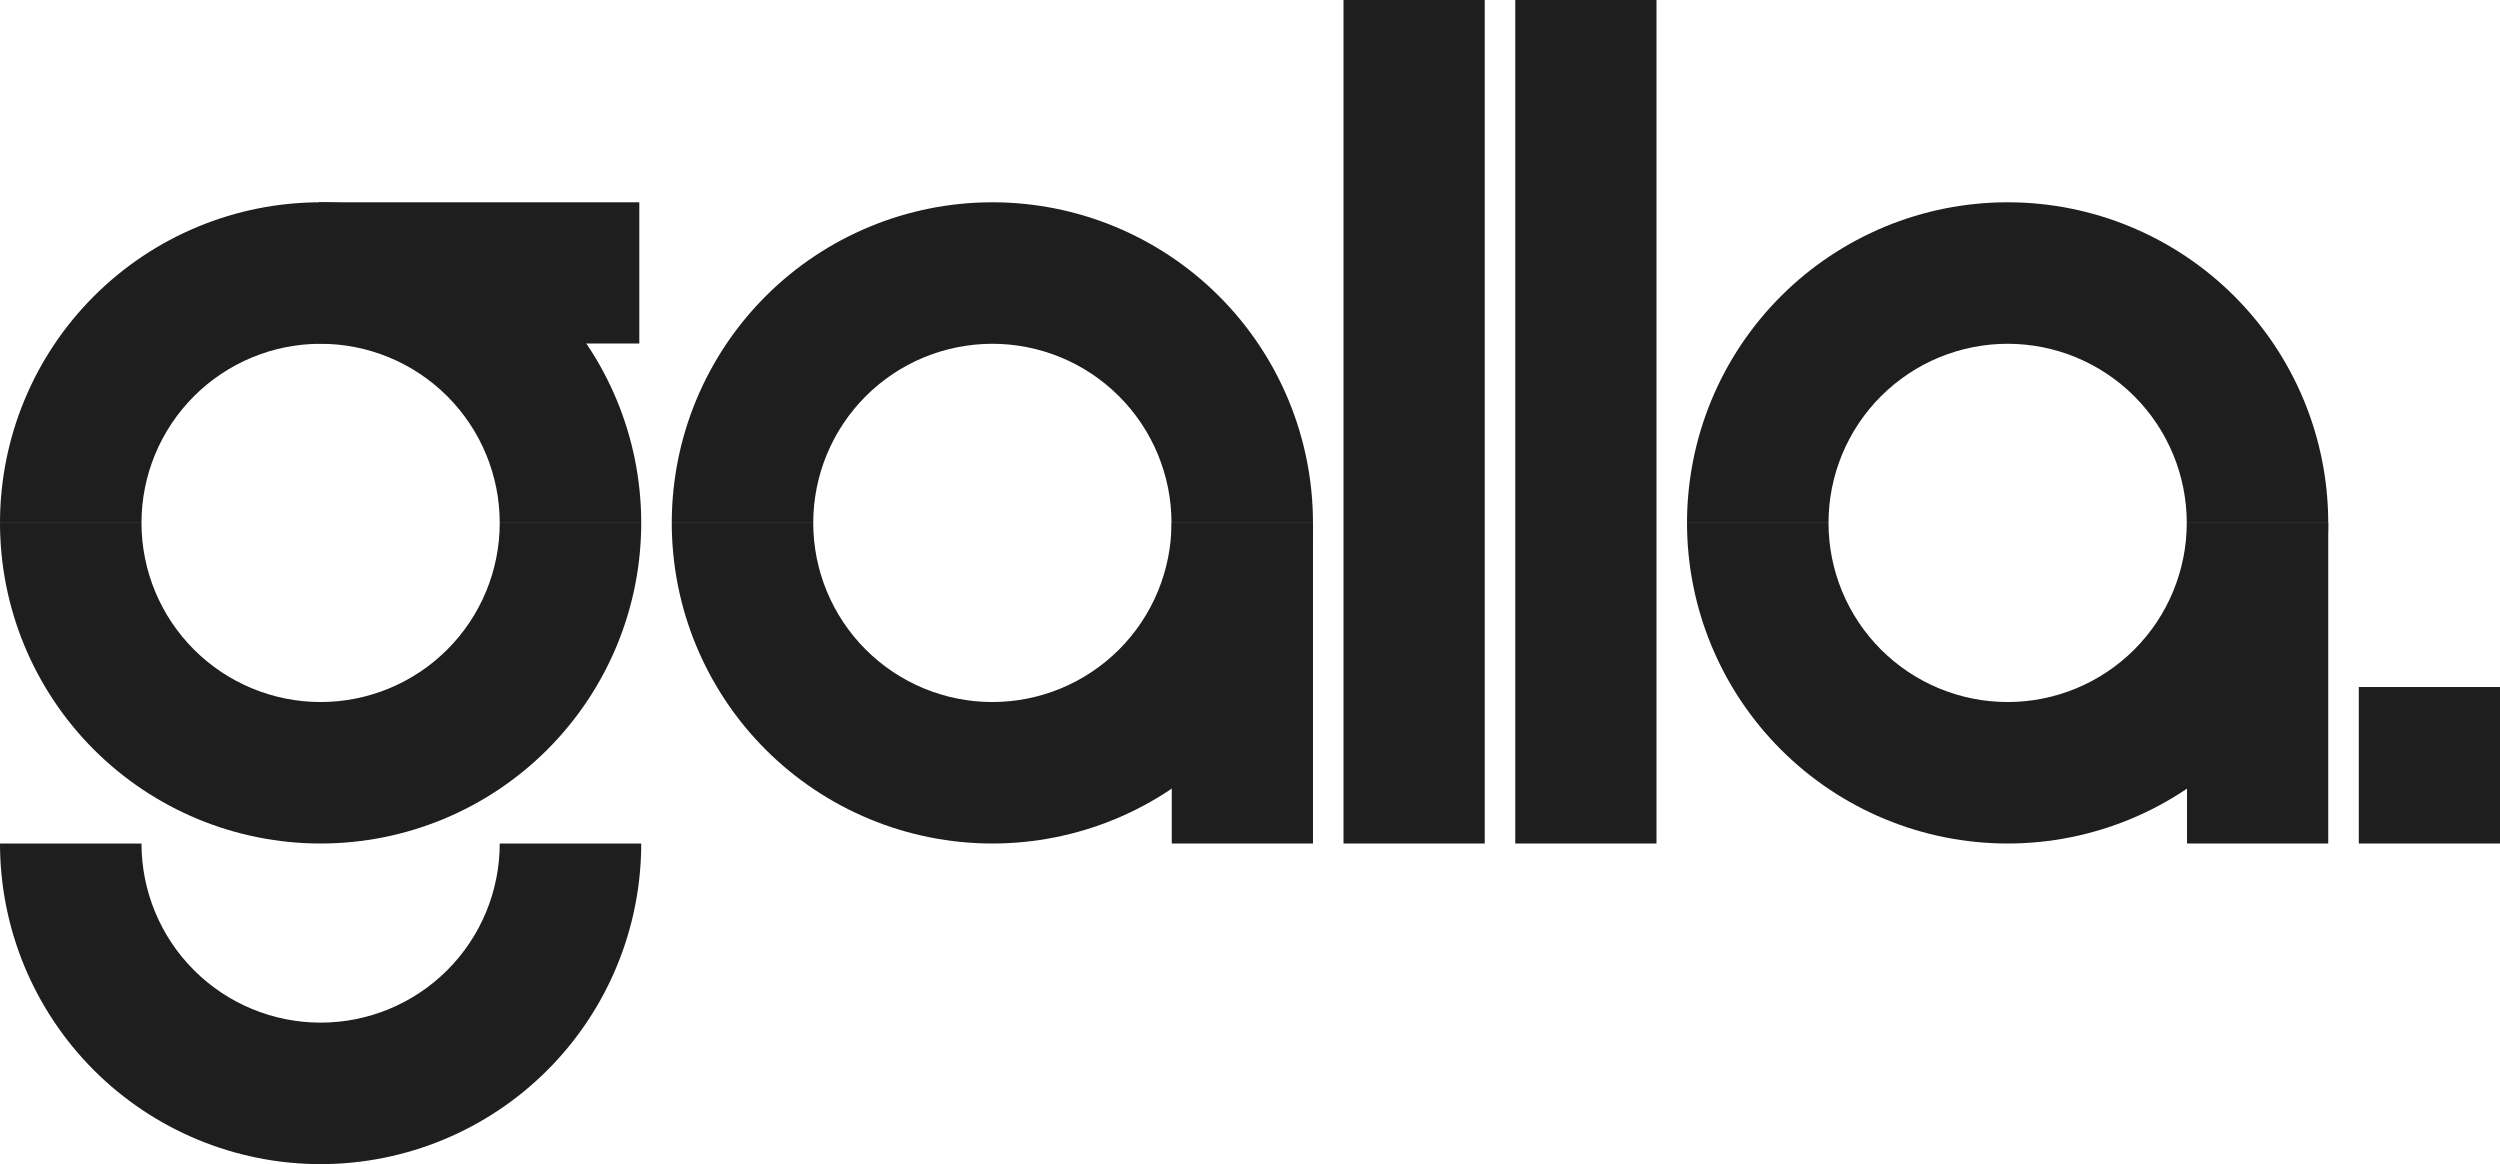
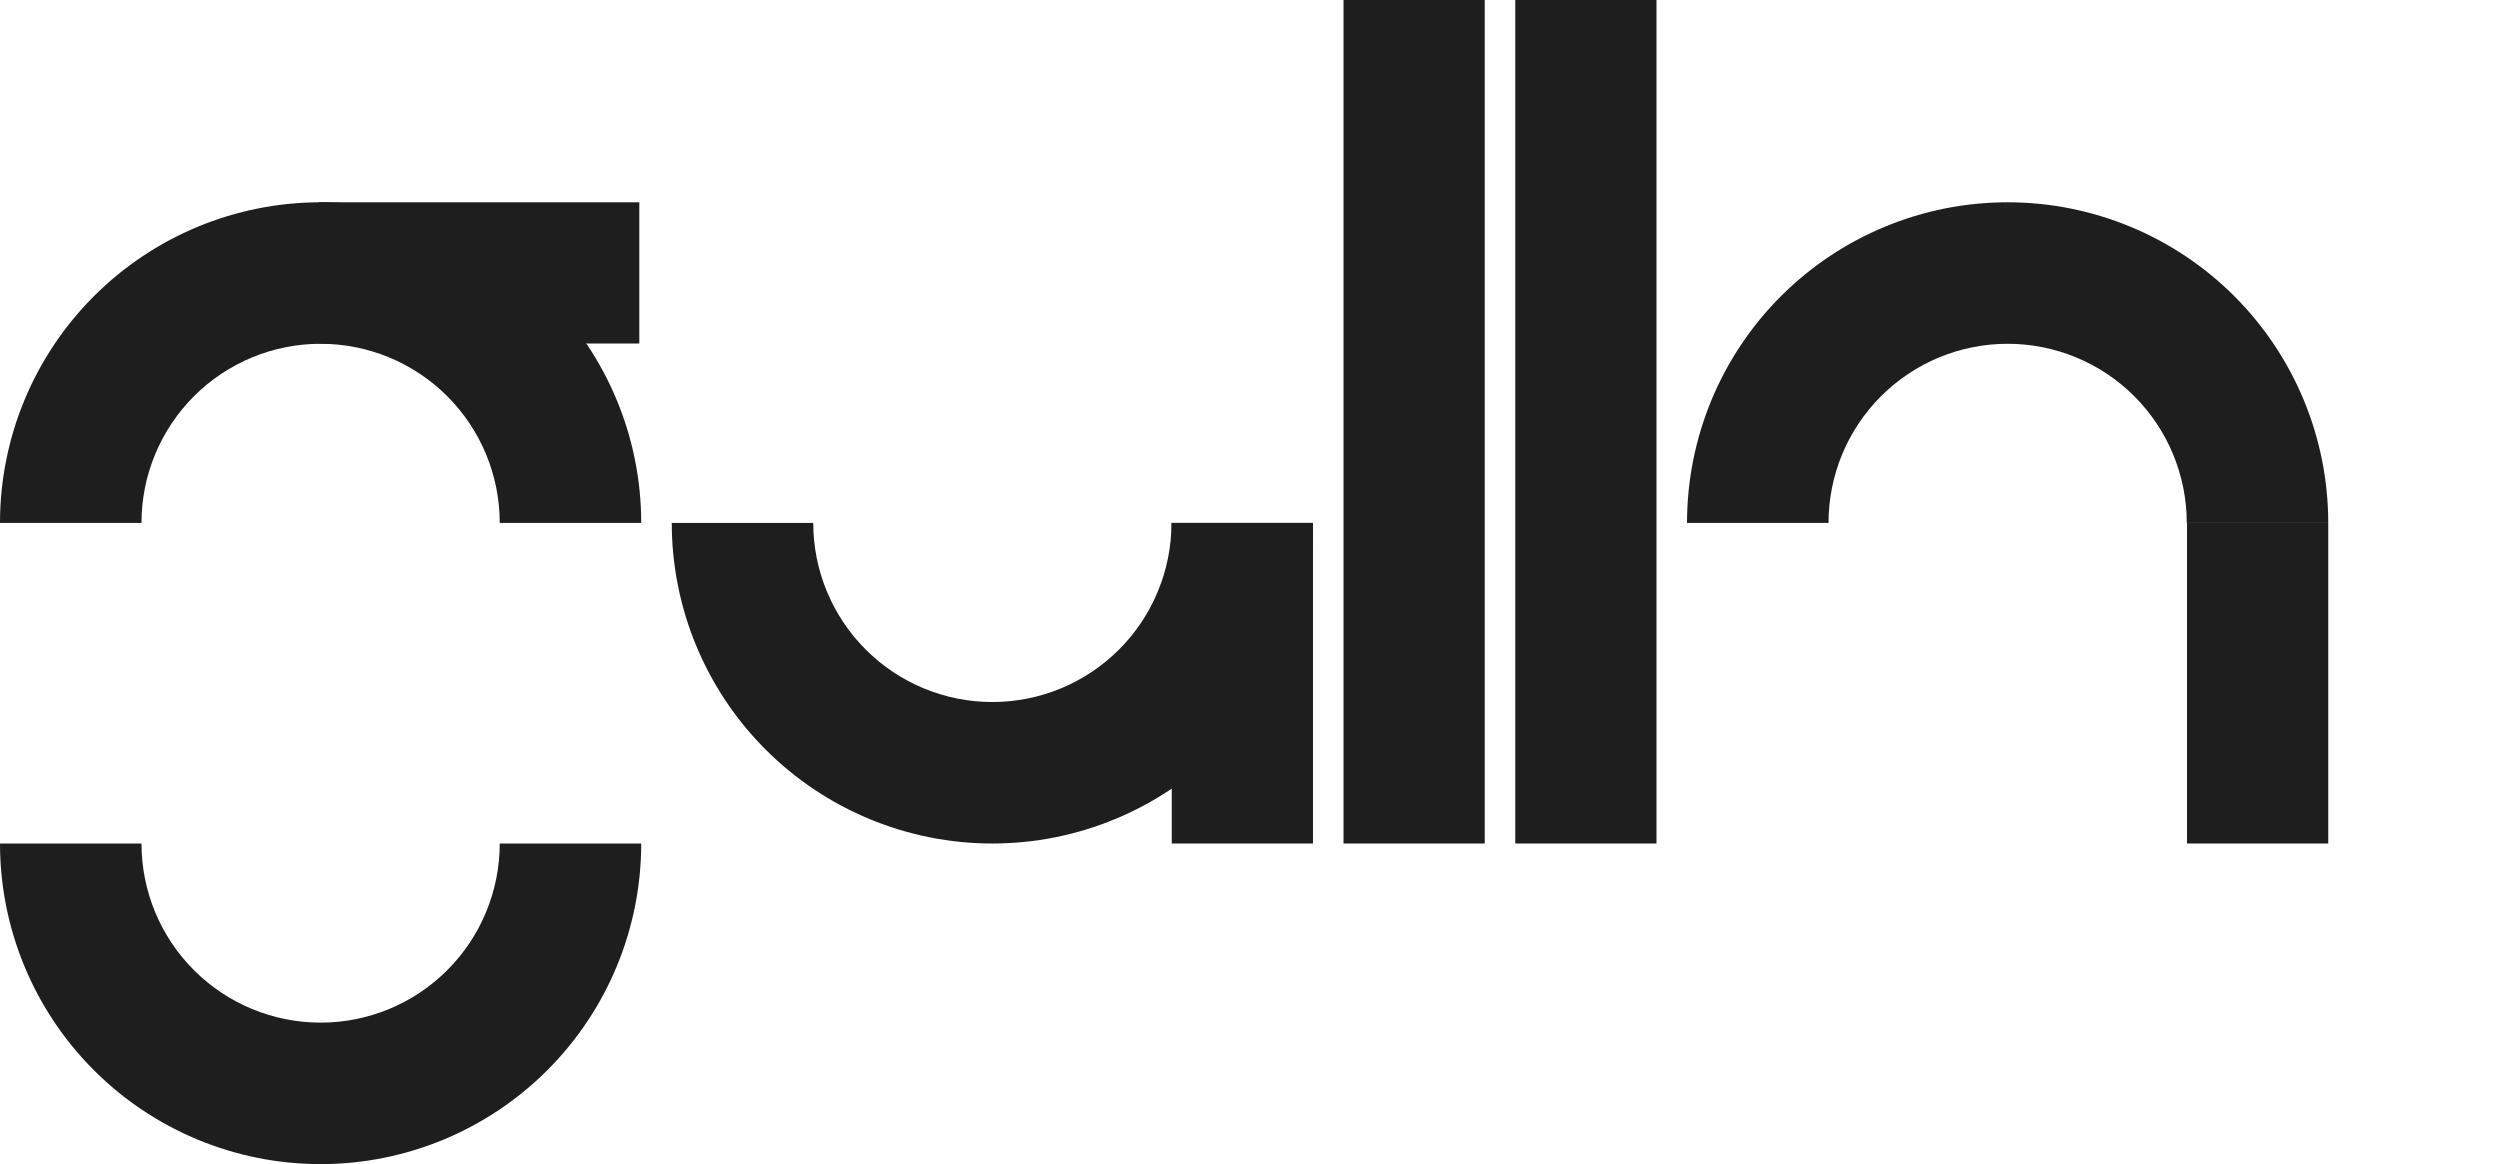
<svg xmlns="http://www.w3.org/2000/svg" fill="none" viewBox="0 0 1791 834" height="834" width="1791">
  <path fill="#1E1E1E" d="M459.371 604.292C459.371 665.208 435.172 723.629 392.098 766.704C349.023 809.778 290.602 833.977 229.686 833.977C168.769 833.977 110.348 809.778 67.273 766.704C24.199 723.629 9.19812e-06 665.208 0 604.292L101.363 604.292C101.363 638.325 114.883 670.964 138.948 695.029C163.013 719.094 195.652 732.614 229.686 732.614C263.719 732.614 296.358 719.094 320.423 695.029C344.488 670.964 358.008 638.325 358.008 604.292H459.371Z" />
-   <path fill="#1E1E1E" d="M459.371 374.606C459.371 435.523 435.172 493.944 392.098 537.018C349.023 580.093 290.602 604.292 229.686 604.292C168.769 604.292 110.348 580.093 67.273 537.018C24.199 493.944 9.19812e-06 435.523 0 374.606L101.363 374.606C101.363 408.639 114.883 441.279 138.948 465.344C163.013 489.409 195.652 502.929 229.686 502.929C263.719 502.929 296.358 489.409 320.423 465.344C344.488 441.279 358.008 408.639 358.008 374.606H459.371Z" />
  <path fill="#1E1E1E" d="M459.371 374.606C459.371 313.69 435.172 255.268 392.098 212.194C349.023 169.12 290.602 144.921 229.686 144.921C168.769 144.921 110.348 169.12 67.273 212.194C24.199 255.268 9.19812e-06 313.69 0 374.606L101.363 374.606C101.363 340.573 114.883 307.934 138.948 283.868C163.013 259.803 195.652 246.284 229.686 246.284C263.719 246.284 296.358 259.803 320.423 283.868C344.488 307.934 358.008 340.573 358.008 374.606L459.371 374.606Z" />
  <path fill="#1E1E1E" d="M940.617 374.606C940.617 435.523 916.418 493.944 873.343 537.018C830.269 580.093 771.848 604.292 710.931 604.292C650.015 604.292 591.594 580.093 548.519 537.018C505.445 493.944 481.246 435.523 481.246 374.606L582.609 374.606C582.609 408.639 596.128 441.279 620.194 465.344C644.259 489.409 676.898 502.929 710.931 502.929C744.965 502.929 777.604 489.409 801.669 465.344C825.734 441.279 839.254 408.639 839.254 374.606H940.617Z" />
-   <path fill="#1E1E1E" d="M1667.95 374.606C1667.95 435.523 1643.76 493.944 1600.68 537.018C1557.61 580.093 1499.19 604.292 1438.27 604.292C1377.35 604.292 1318.93 580.093 1275.86 537.018C1232.78 493.944 1208.58 435.523 1208.58 374.606L1309.95 374.606C1309.95 408.639 1323.47 441.279 1347.53 465.344C1371.6 489.409 1404.24 502.929 1438.27 502.929C1472.3 502.929 1504.94 489.409 1529.01 465.344C1553.07 441.279 1566.59 408.639 1566.59 374.606H1667.95Z" />
-   <path fill="#1E1E1E" d="M940.617 374.606C940.617 313.69 916.418 255.268 873.343 212.194C830.269 169.12 771.848 144.921 710.931 144.921C650.015 144.921 591.594 169.12 548.519 212.194C505.445 255.268 481.246 313.69 481.246 374.606L582.609 374.606C582.609 340.573 596.128 307.934 620.194 283.868C644.259 259.803 676.898 246.284 710.931 246.284C744.965 246.284 777.604 259.803 801.669 283.868C825.734 307.934 839.254 340.573 839.254 374.606L940.617 374.606Z" />
  <path fill="#1E1E1E" d="M1667.95 374.606C1667.95 313.69 1643.76 255.268 1600.68 212.194C1557.61 169.12 1499.19 144.921 1438.27 144.921C1377.35 144.921 1318.93 169.12 1275.86 212.194C1232.78 255.268 1208.58 313.69 1208.58 374.606L1309.95 374.606C1309.95 340.573 1323.47 307.934 1347.53 283.868C1371.6 259.803 1404.24 246.284 1438.27 246.284C1472.3 246.284 1504.94 259.803 1529.01 283.868C1553.07 307.934 1566.59 340.573 1566.59 374.606L1667.95 374.606Z" />
  <rect fill="#1E1E1E" height="604.292" width="101.171" x="962.492" />
  <rect fill="#1E1E1E" height="604.292" width="101.171" x="1085.54" />
  <rect fill="#1E1E1E" height="229.686" width="101.171" y="374.606" x="1566.78" />
-   <rect fill="#1E1E1E" height="112.108" width="101.171" y="492.183" x="1689.83" />
  <path fill="#1E1E1E" d="M228.318 246.092L228.318 144.921L458.004 144.921L458.004 246.092L228.318 246.092Z" />
  <rect fill="#1E1E1E" height="229.686" width="101.171" y="374.606" x="839.446" />
</svg>